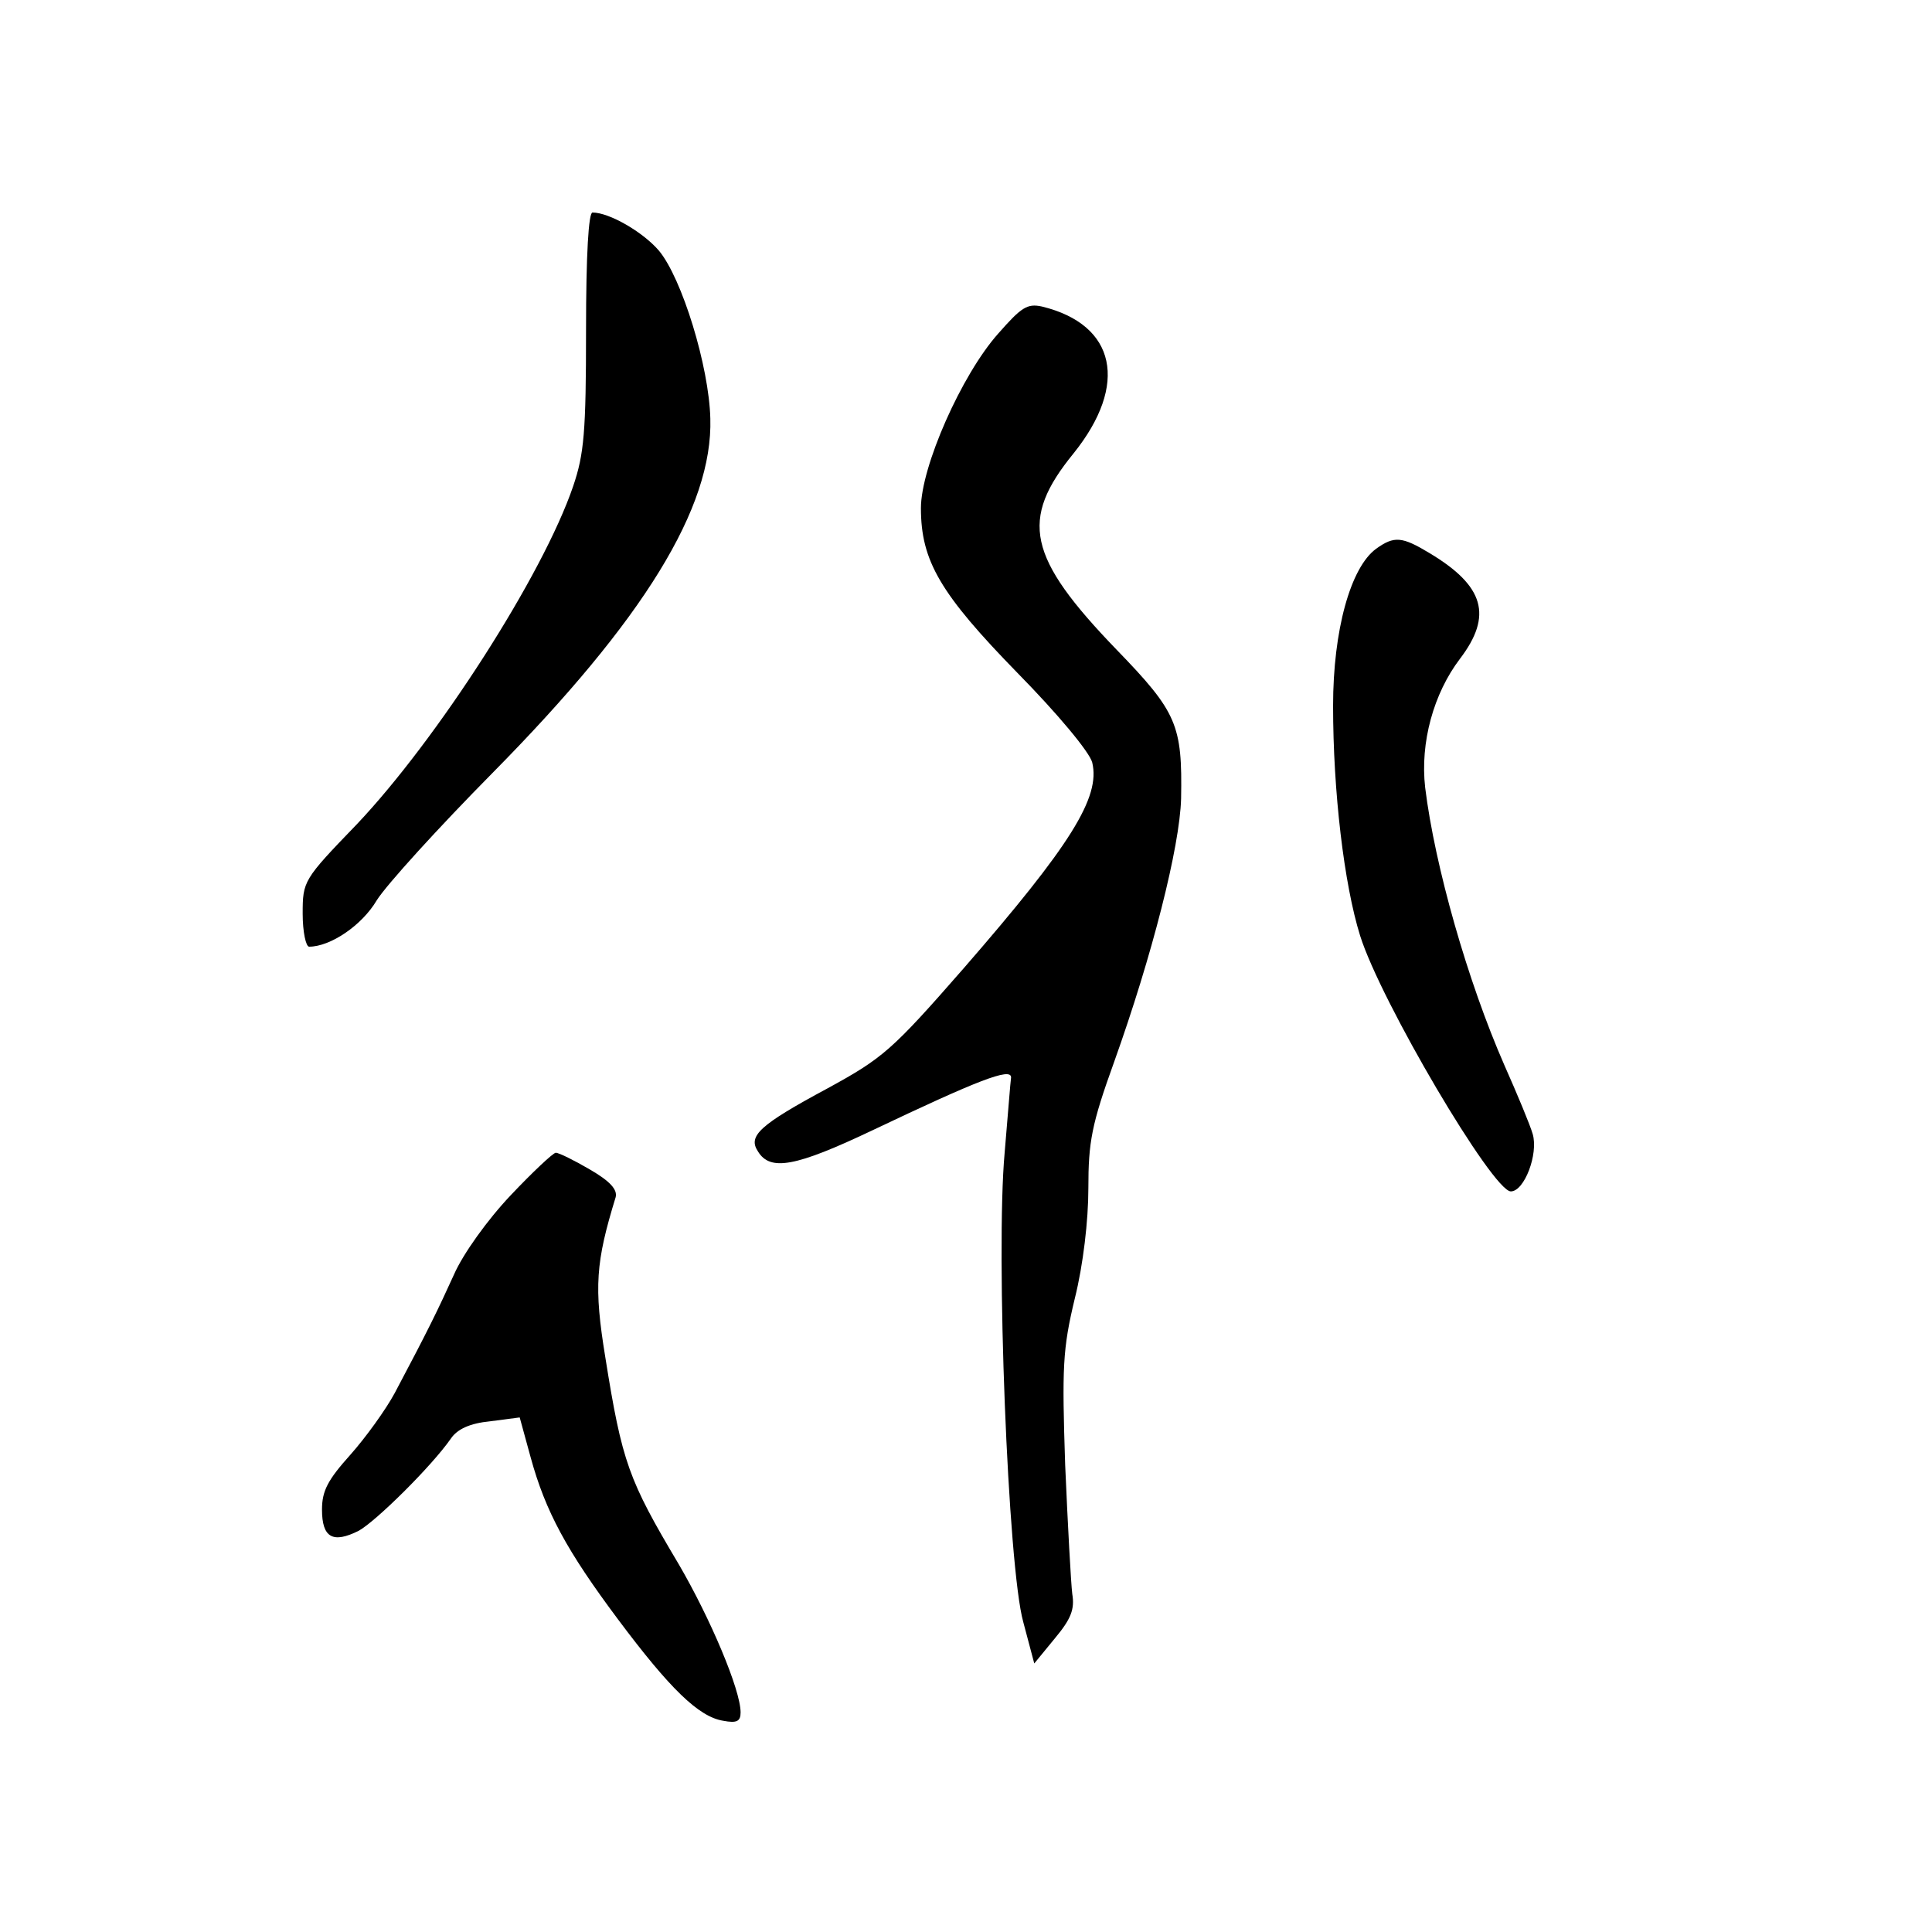
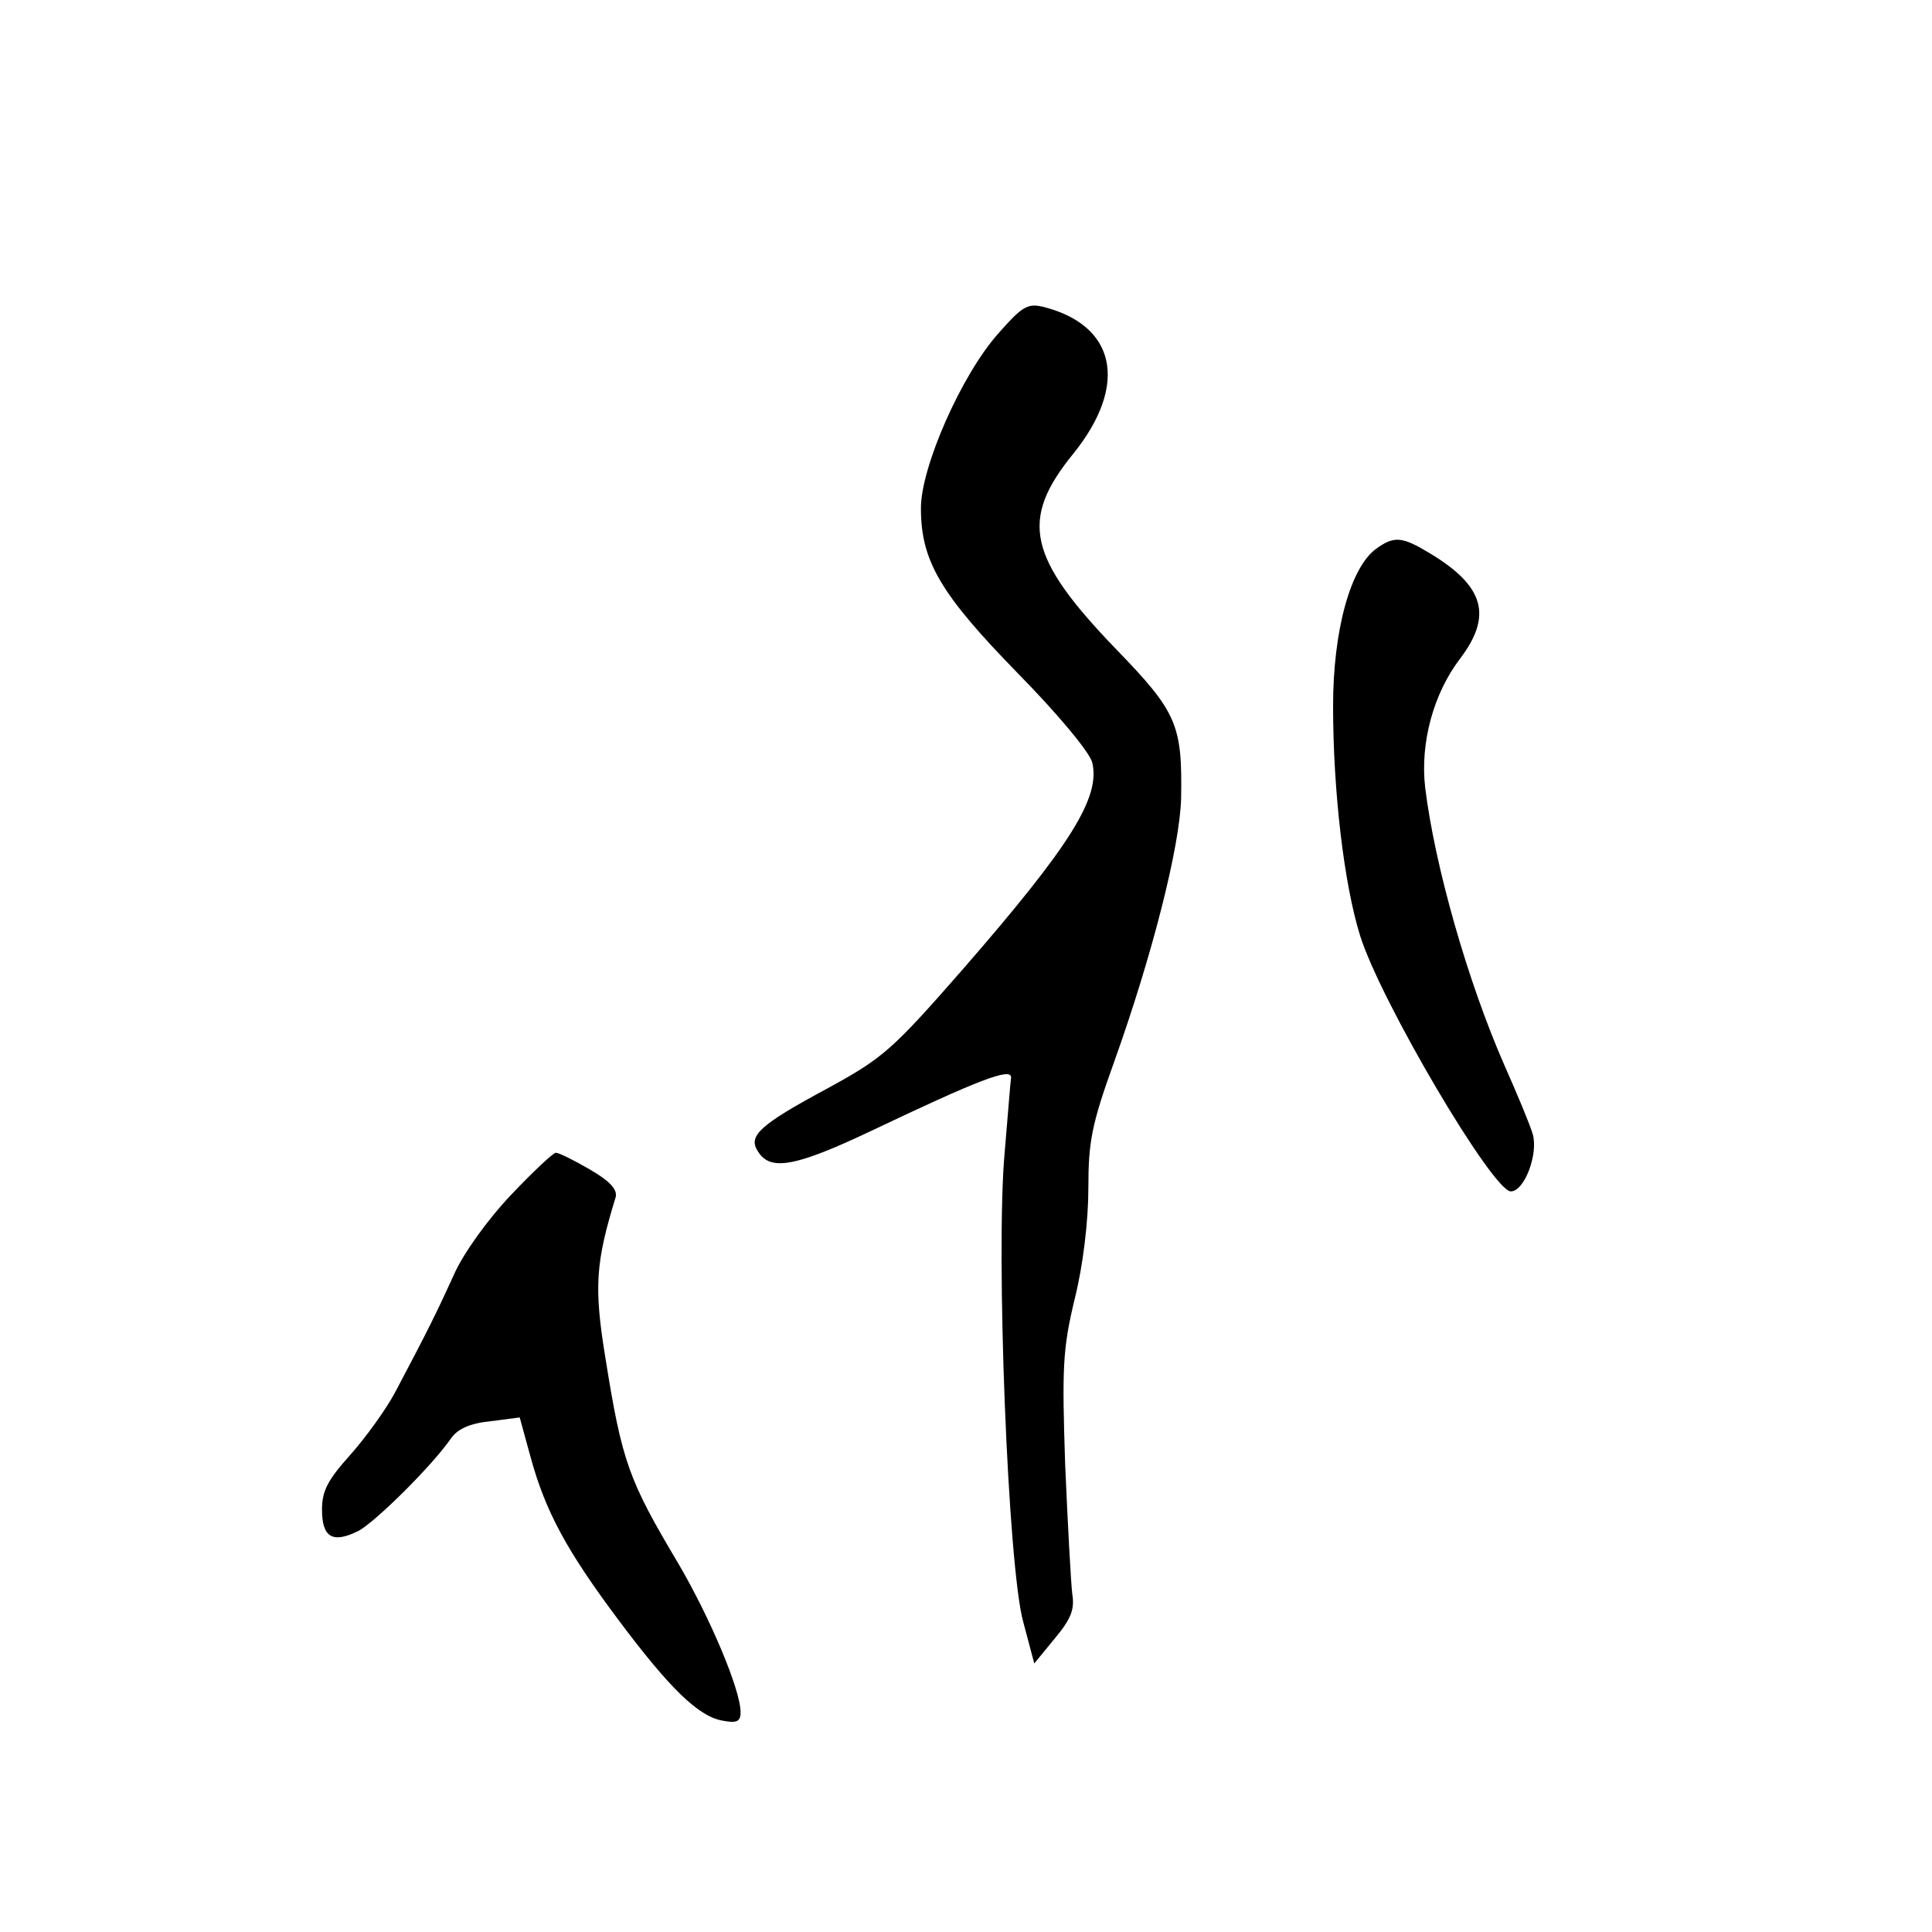
<svg xmlns="http://www.w3.org/2000/svg" version="1.0" width="300pt" height="300pt" viewBox="0 0 300 300" preserveAspectRatio="xMidYMid meet">
  <g transform="translate(0,300) scale(0.1,-0.1)" fill="#000000" stroke="none">
-     <path d="M910 2487 c0 -158 -3 -192 -20 -242 -47 -138 -211 -393 -336 -525 -83 -86 -84 -88 -84 -139 0 -28 5 -51 10 -51 33 0 82 33 105 72 15 24 96 113 180 198 235 238 342 412 338 550 -2 81 -44 218 -80 261 -25 29 -77 59 -103 59 -6 0 -10 -64 -10 -183z" />
    <path d="M1550 2482 c-57 -64 -120 -207 -120 -271 0 -82 30 -133 150 -256 62 -63 112 -123 116 -139 13 -54 -33 -128 -200 -320 -111 -127 -125 -139 -211 -186 -106 -57 -124 -74 -108 -98 19 -31 58 -24 178 33 162 77 215 98 215 82 -1 -6 -5 -59 -10 -117 -14 -154 5 -644 29 -729 l17 -64 32 39 c25 30 31 45 27 69 -2 16 -7 107 -11 200 -5 152 -4 180 15 259 13 52 21 121 21 171 0 72 5 99 40 196 59 165 102 334 104 409 2 114 -6 134 -100 231 -139 144 -151 202 -67 305 86 107 66 200 -49 228 -23 5 -32 -1 -68 -42z" />
    <path d="M2137 2148 c-40 -29 -67 -127 -67 -244 0 -133 17 -277 42 -357 32 -102 206 -397 234 -397 21 0 43 58 34 89 -4 14 -24 62 -44 107 -57 130 -108 309 -123 431 -8 70 13 146 54 200 51 67 38 113 -47 164 -43 26 -55 27 -83 7z" />
    <path d="M793 1144 c-36 -38 -74 -91 -88 -123 -25 -55 -40 -86 -92 -184 -14 -26 -45 -69 -69 -96 -35 -39 -44 -56 -44 -85 0 -44 17 -53 57 -33 27 15 113 100 143 143 10 15 30 24 61 27 l46 6 17 -62 c23 -84 56 -145 136 -252 80 -107 125 -151 163 -157 21 -4 27 -1 27 13 0 35 -47 146 -96 230 -78 131 -88 158 -114 321 -18 110 -15 148 16 249 3 12 -9 25 -40 43 -24 14 -48 26 -53 26 -4 0 -36 -30 -70 -66z" />
  </g>
</svg>